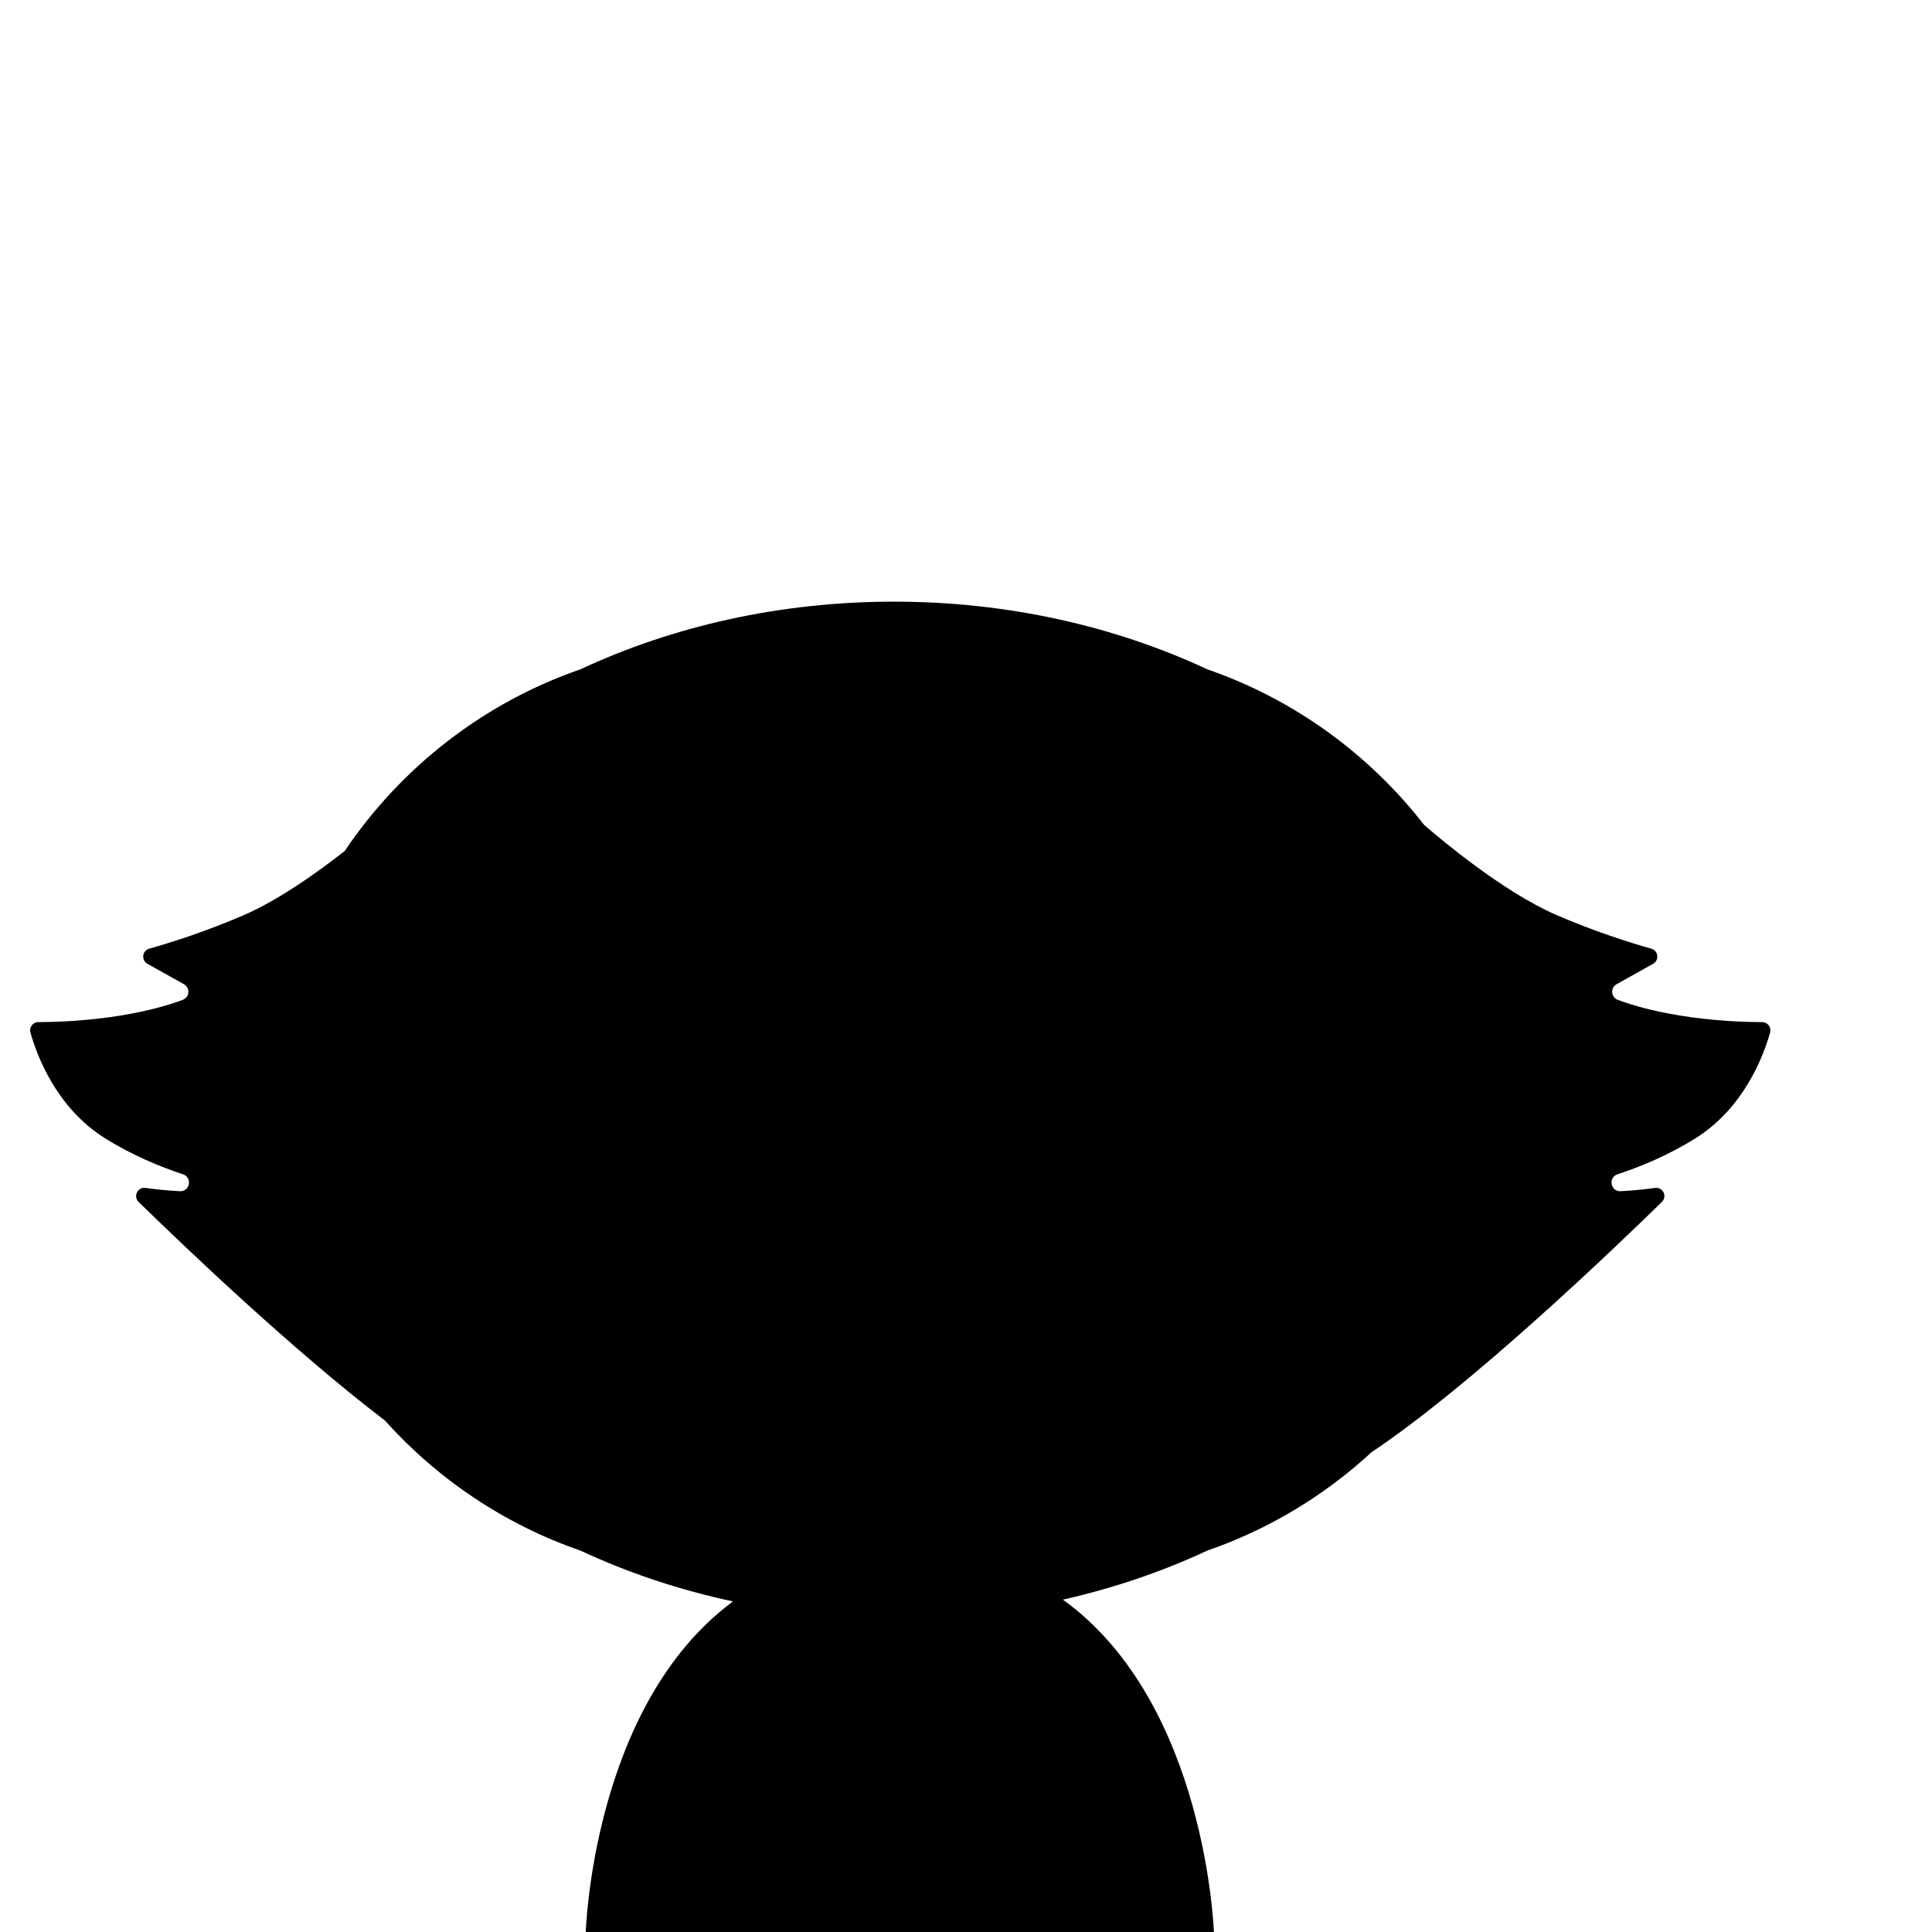
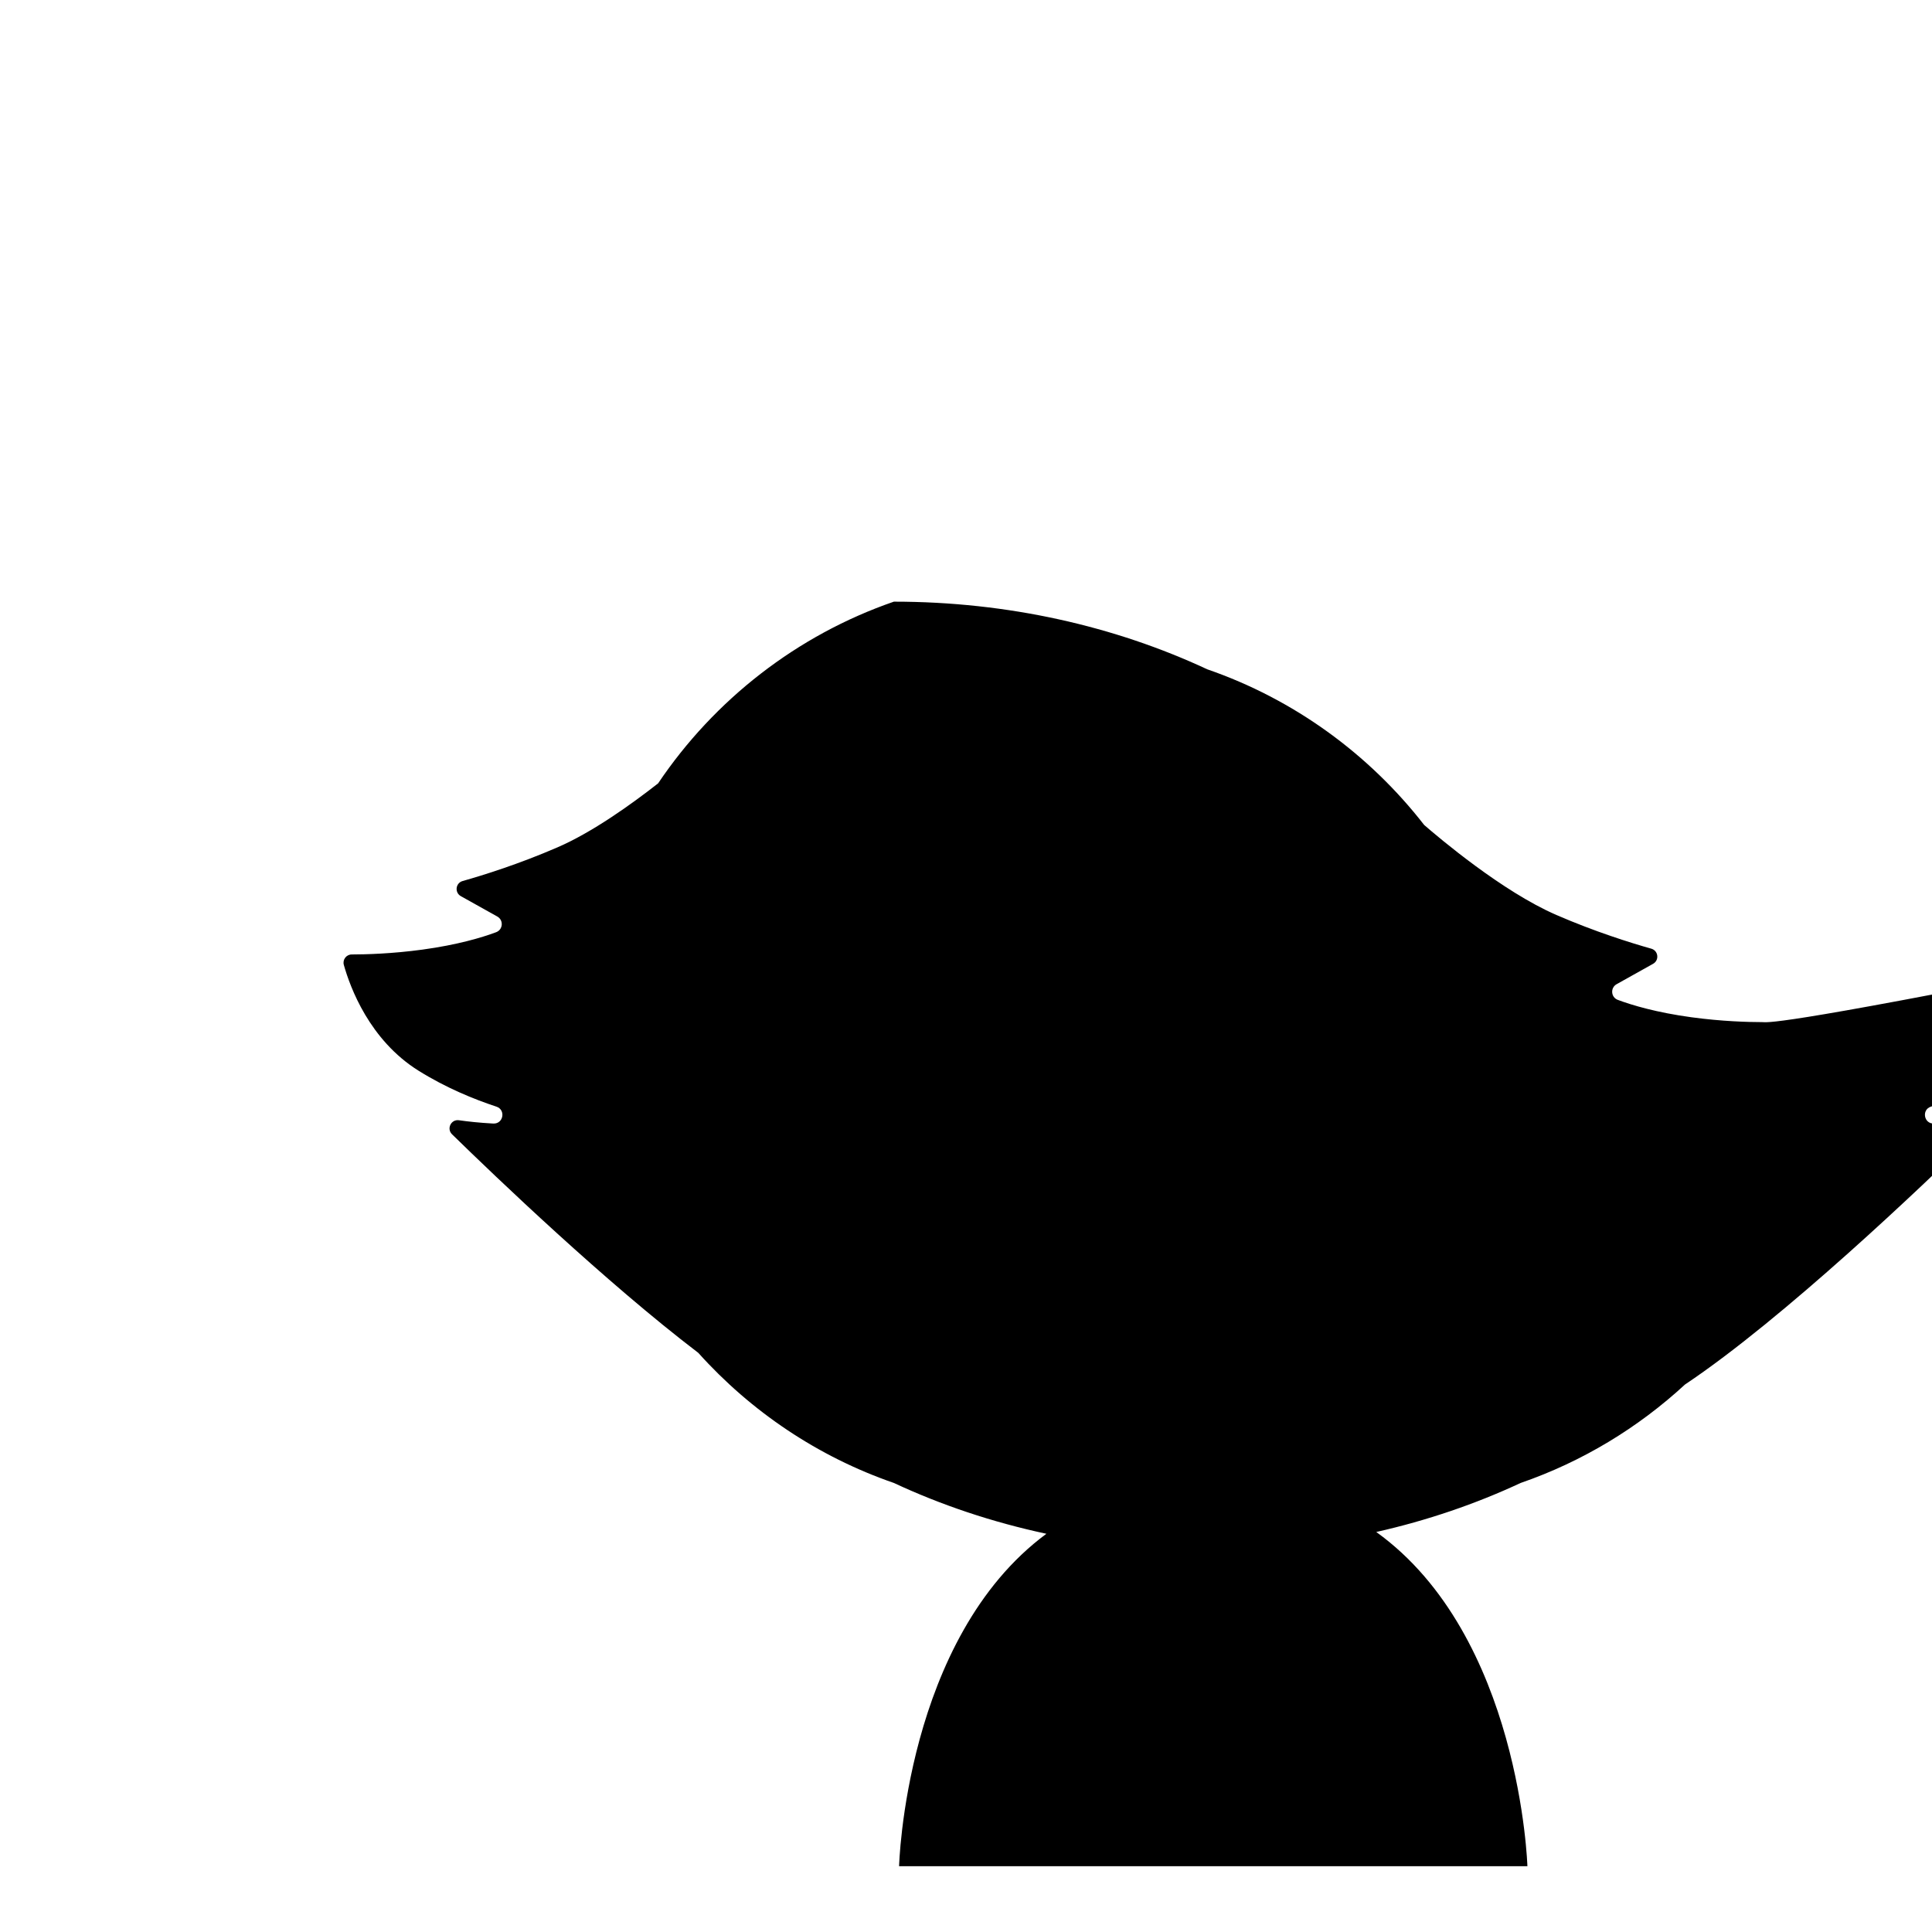
<svg xmlns="http://www.w3.org/2000/svg" version="1.1" id="Layer_1" x="0px" y="0px" viewBox="0 0 1000 1000" style="enable-background:new 0 0 1000 1000;" xml:space="preserve">
-   <path d="M912.099,529.047c-7.212-0.009-20.894-0.37-36.641-2.517c-18.063-2.463-30.605-6.209-38.088-8.997  c-3.583-1.334-3.946-6.254-0.609-8.119l18.87-10.545c3.324-1.857,2.741-6.802-0.923-7.836c-10.83-3.056-29.142-8.783-49.132-17.445  c-28.004-12.135-61.009-40.131-68.436-46.593c-28.564-36.742-67.475-65.093-112.261-80.559  c-47.747-22.273-103.142-35.017-162.217-35.017c-59.075,0-114.471,12.744-162.217,35.017  c-50.121,17.308-92.883,50.755-122.018,94.041c-14.015,10.976-34.066,25.317-52.053,33.111  c-19.99,8.662-38.302,14.389-49.132,17.445c-3.664,1.034-4.247,5.978-0.923,7.836l18.87,10.545c3.337,1.865,2.973,6.785-0.609,8.119  c-7.483,2.787-20.026,6.533-38.088,8.997c-15.747,2.147-29.429,2.509-36.641,2.517c-2.819,0.003-4.861,2.686-4.101,5.4  c3.25,11.604,13.282,38.909,38.685,54.775c14.193,8.864,28.736,14.786,40.299,18.595c4.968,1.637,3.602,9.01-1.622,8.743  c-0.188-0.01-0.378-0.02-0.569-0.03c-6.721-0.372-12.519-1.007-17.212-1.673c-4.077-0.578-6.516,4.395-3.571,7.272  c22.611,22.096,79.527,76.585,127.46,113.121c27.219,30.331,61.967,53.785,101.225,67.342c24.483,11.421,50.981,20.328,78.95,26.305  c-73.234,54.149-76.245,172.081-76.245,172.081h325.215c0,0-3.545-119.284-78.232-173.004c26.422-5.956,51.493-14.535,74.746-25.382  c31.861-11.003,60.749-28.527,85.055-50.952c51.015-34.064,123.914-103.77,150.256-129.511c2.945-2.878,0.506-7.851-3.571-7.272  c-4.693,0.666-10.491,1.3-17.212,1.673c-0.191,0.011-0.381,0.021-0.569,0.03c-5.224,0.267-6.59-7.107-1.622-8.743  c11.563-3.809,26.106-9.731,40.299-18.595c25.403-15.866,35.435-43.171,38.685-54.775  C916.96,531.732,914.918,529.05,912.099,529.047z" />
+   <path d="M912.099,529.047c-7.212-0.009-20.894-0.37-36.641-2.517c-18.063-2.463-30.605-6.209-38.088-8.997  c-3.583-1.334-3.946-6.254-0.609-8.119l18.87-10.545c3.324-1.857,2.741-6.802-0.923-7.836c-10.83-3.056-29.142-8.783-49.132-17.445  c-28.004-12.135-61.009-40.131-68.436-46.593c-28.564-36.742-67.475-65.093-112.261-80.559  c-47.747-22.273-103.142-35.017-162.217-35.017c-50.121,17.308-92.883,50.755-122.018,94.041c-14.015,10.976-34.066,25.317-52.053,33.111  c-19.99,8.662-38.302,14.389-49.132,17.445c-3.664,1.034-4.247,5.978-0.923,7.836l18.87,10.545c3.337,1.865,2.973,6.785-0.609,8.119  c-7.483,2.787-20.026,6.533-38.088,8.997c-15.747,2.147-29.429,2.509-36.641,2.517c-2.819,0.003-4.861,2.686-4.101,5.4  c3.25,11.604,13.282,38.909,38.685,54.775c14.193,8.864,28.736,14.786,40.299,18.595c4.968,1.637,3.602,9.01-1.622,8.743  c-0.188-0.01-0.378-0.02-0.569-0.03c-6.721-0.372-12.519-1.007-17.212-1.673c-4.077-0.578-6.516,4.395-3.571,7.272  c22.611,22.096,79.527,76.585,127.46,113.121c27.219,30.331,61.967,53.785,101.225,67.342c24.483,11.421,50.981,20.328,78.95,26.305  c-73.234,54.149-76.245,172.081-76.245,172.081h325.215c0,0-3.545-119.284-78.232-173.004c26.422-5.956,51.493-14.535,74.746-25.382  c31.861-11.003,60.749-28.527,85.055-50.952c51.015-34.064,123.914-103.77,150.256-129.511c2.945-2.878,0.506-7.851-3.571-7.272  c-4.693,0.666-10.491,1.3-17.212,1.673c-0.191,0.011-0.381,0.021-0.569,0.03c-5.224,0.267-6.59-7.107-1.622-8.743  c11.563-3.809,26.106-9.731,40.299-18.595c25.403-15.866,35.435-43.171,38.685-54.775  C916.96,531.732,914.918,529.05,912.099,529.047z" />
</svg>